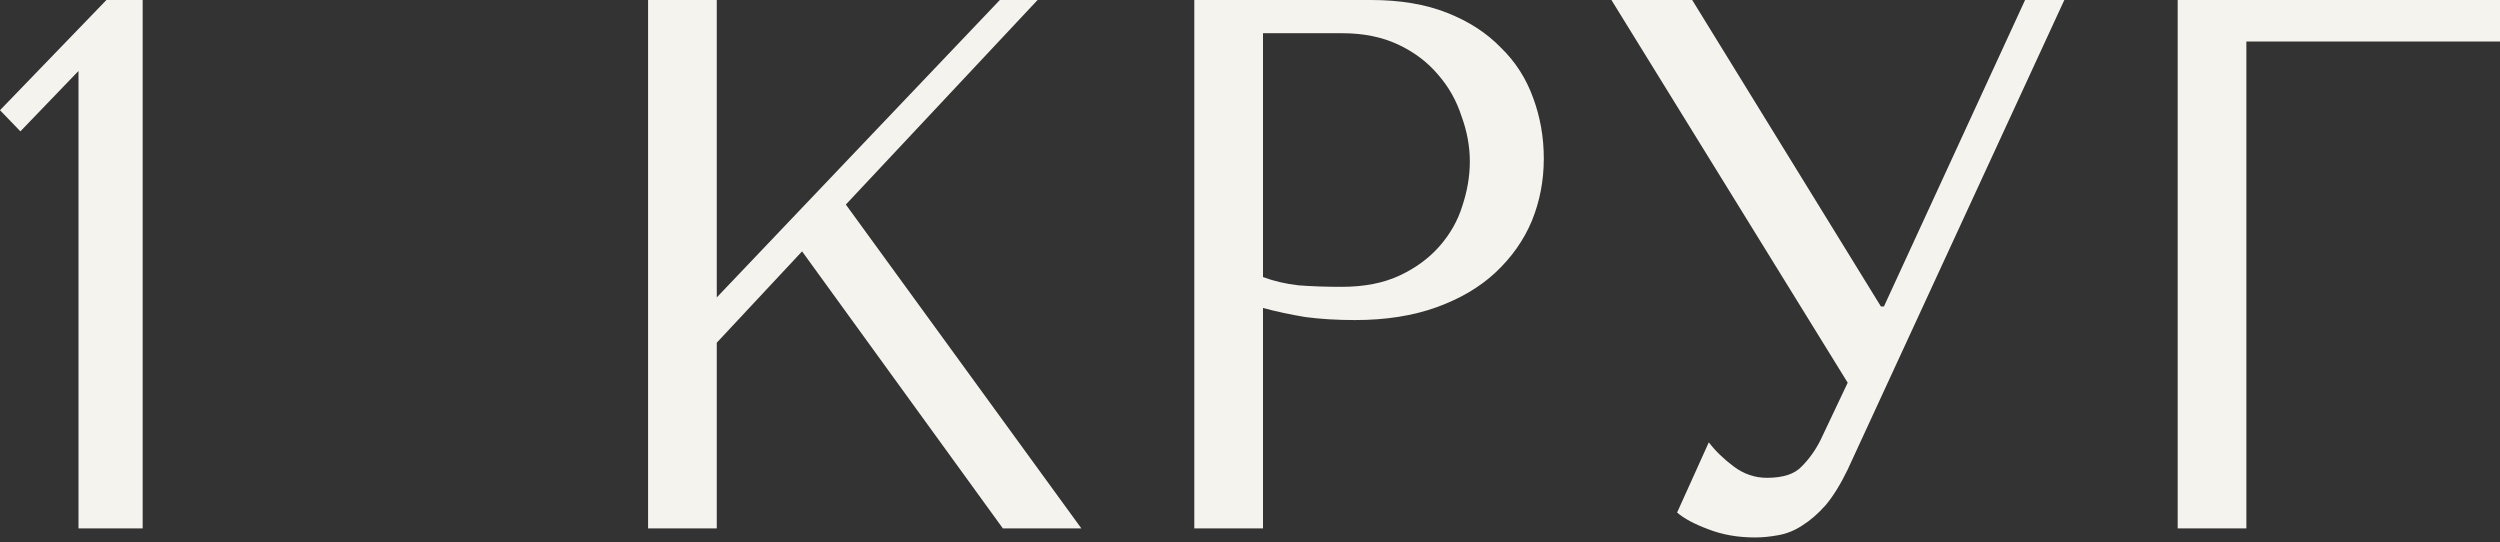
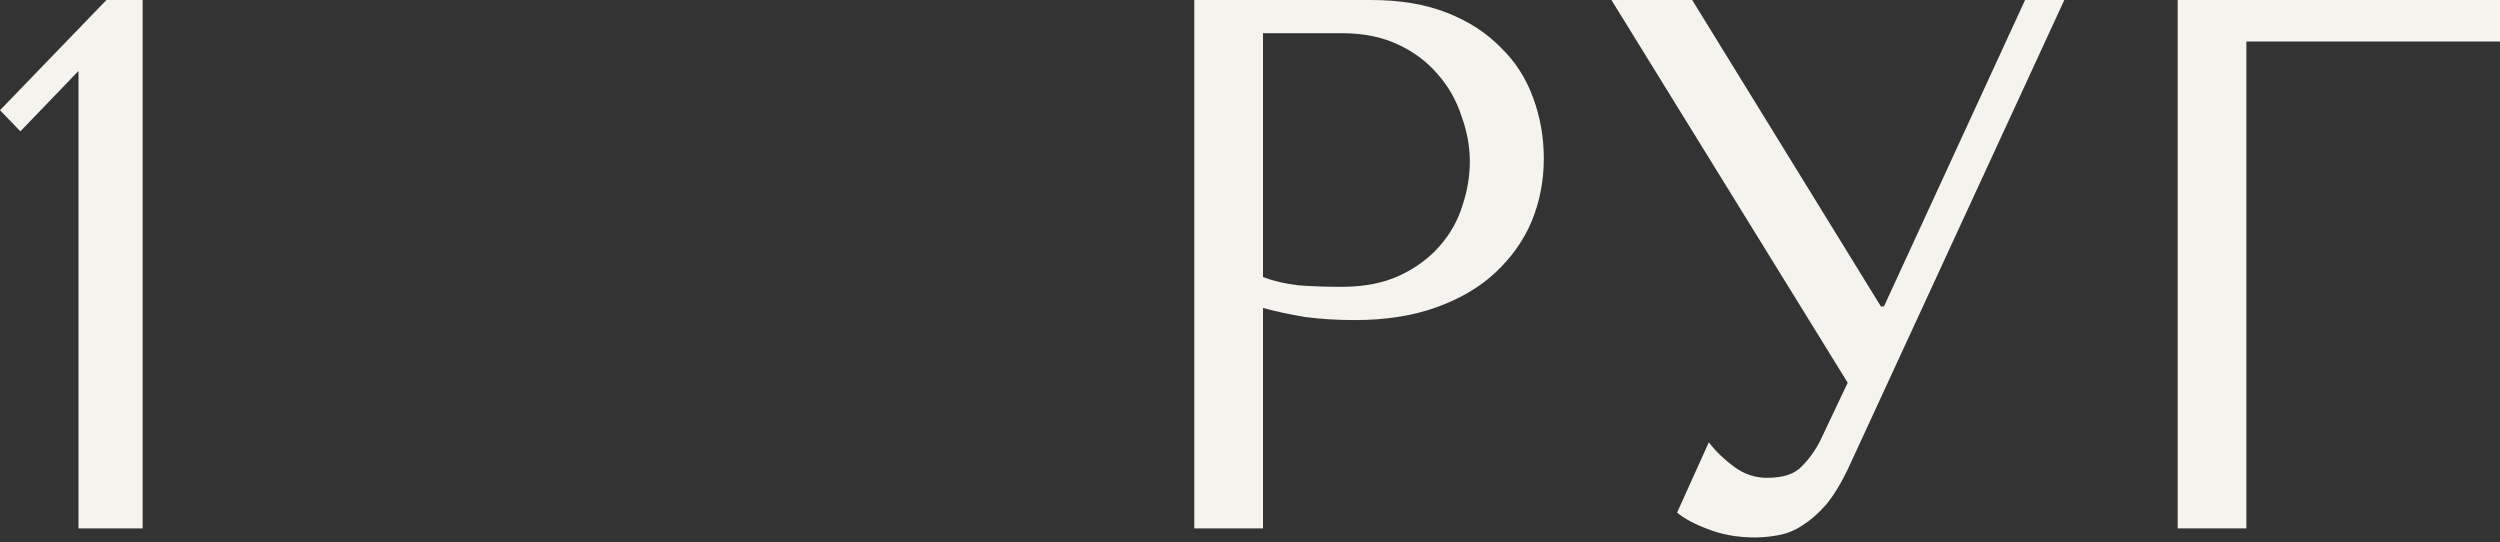
<svg xmlns="http://www.w3.org/2000/svg" width="424" height="92" viewBox="0 0 424 92" fill="none">
  <rect x="0" y="0" width="424" height="92" fill="#333333" stroke="none" />
  <path d="M24.196 89.616H13.314V12.034L3.457 22.276L0 18.691L18.051 0H24.196V89.616Z" fill="#F5F3EE" />
-   <path d="M109.914 89.616H121.564V58.122L136.031 42.632L170.085 89.616H183.399L143.456 34.694L175.974 0H169.573L121.564 50.441V0H109.914V89.616Z" fill="#F5F3EE" />
  <path d="M214.205 52.233C216.425 52.831 218.814 53.343 221.375 53.769C223.935 54.111 226.752 54.282 229.824 54.282C235.03 54.282 239.639 53.556 243.651 52.105C247.662 50.654 250.991 48.691 253.636 46.216C256.368 43.656 258.416 40.754 259.781 37.511C261.147 34.182 261.83 30.64 261.83 26.885C261.83 23.3 261.232 19.886 260.038 16.643C258.843 13.314 257.008 10.455 254.533 8.065C252.143 5.59 249.113 3.627 245.443 2.176C241.773 0.725 237.463 0 232.513 0H202.555V89.616H214.205V52.233ZM214.205 5.633H227.648C231.232 5.633 234.39 6.273 237.122 7.553C239.853 8.834 242.114 10.54 243.907 12.674C245.699 14.723 247.022 17.07 247.875 19.715C248.814 22.276 249.284 24.836 249.284 27.397C249.284 29.872 248.857 32.39 248.003 34.95C247.235 37.425 245.955 39.687 244.163 41.735C242.37 43.784 240.109 45.448 237.378 46.728C234.646 48.008 231.361 48.648 227.52 48.648C224.874 48.648 222.442 48.563 220.223 48.392C218.003 48.136 215.998 47.667 214.205 46.984V5.633Z" fill="#F5F3EE" />
  <path d="M286.996 0H273.298L313.369 64.907L308.76 74.637C307.907 76.344 306.84 77.838 305.559 79.118C304.365 80.398 302.402 81.038 299.67 81.038C297.622 81.038 295.744 80.398 294.037 79.118C292.33 77.838 290.922 76.472 289.813 75.021L284.436 86.927C285.631 87.951 287.38 88.89 289.685 89.744C292.074 90.683 294.72 91.152 297.622 91.152C298.902 91.152 300.225 91.024 301.591 90.768C303.042 90.512 304.407 89.957 305.688 89.104C307.053 88.25 308.376 87.098 309.656 85.647C310.936 84.111 312.174 82.105 313.369 79.63L350.111 0H343.454L319.514 51.977H319.002L286.996 0Z" fill="#F5F3EE" />
  <path d="M369.335 0V89.616H380.985V7.041H424V0H369.335Z" fill="#F5F3EE" />
</svg>